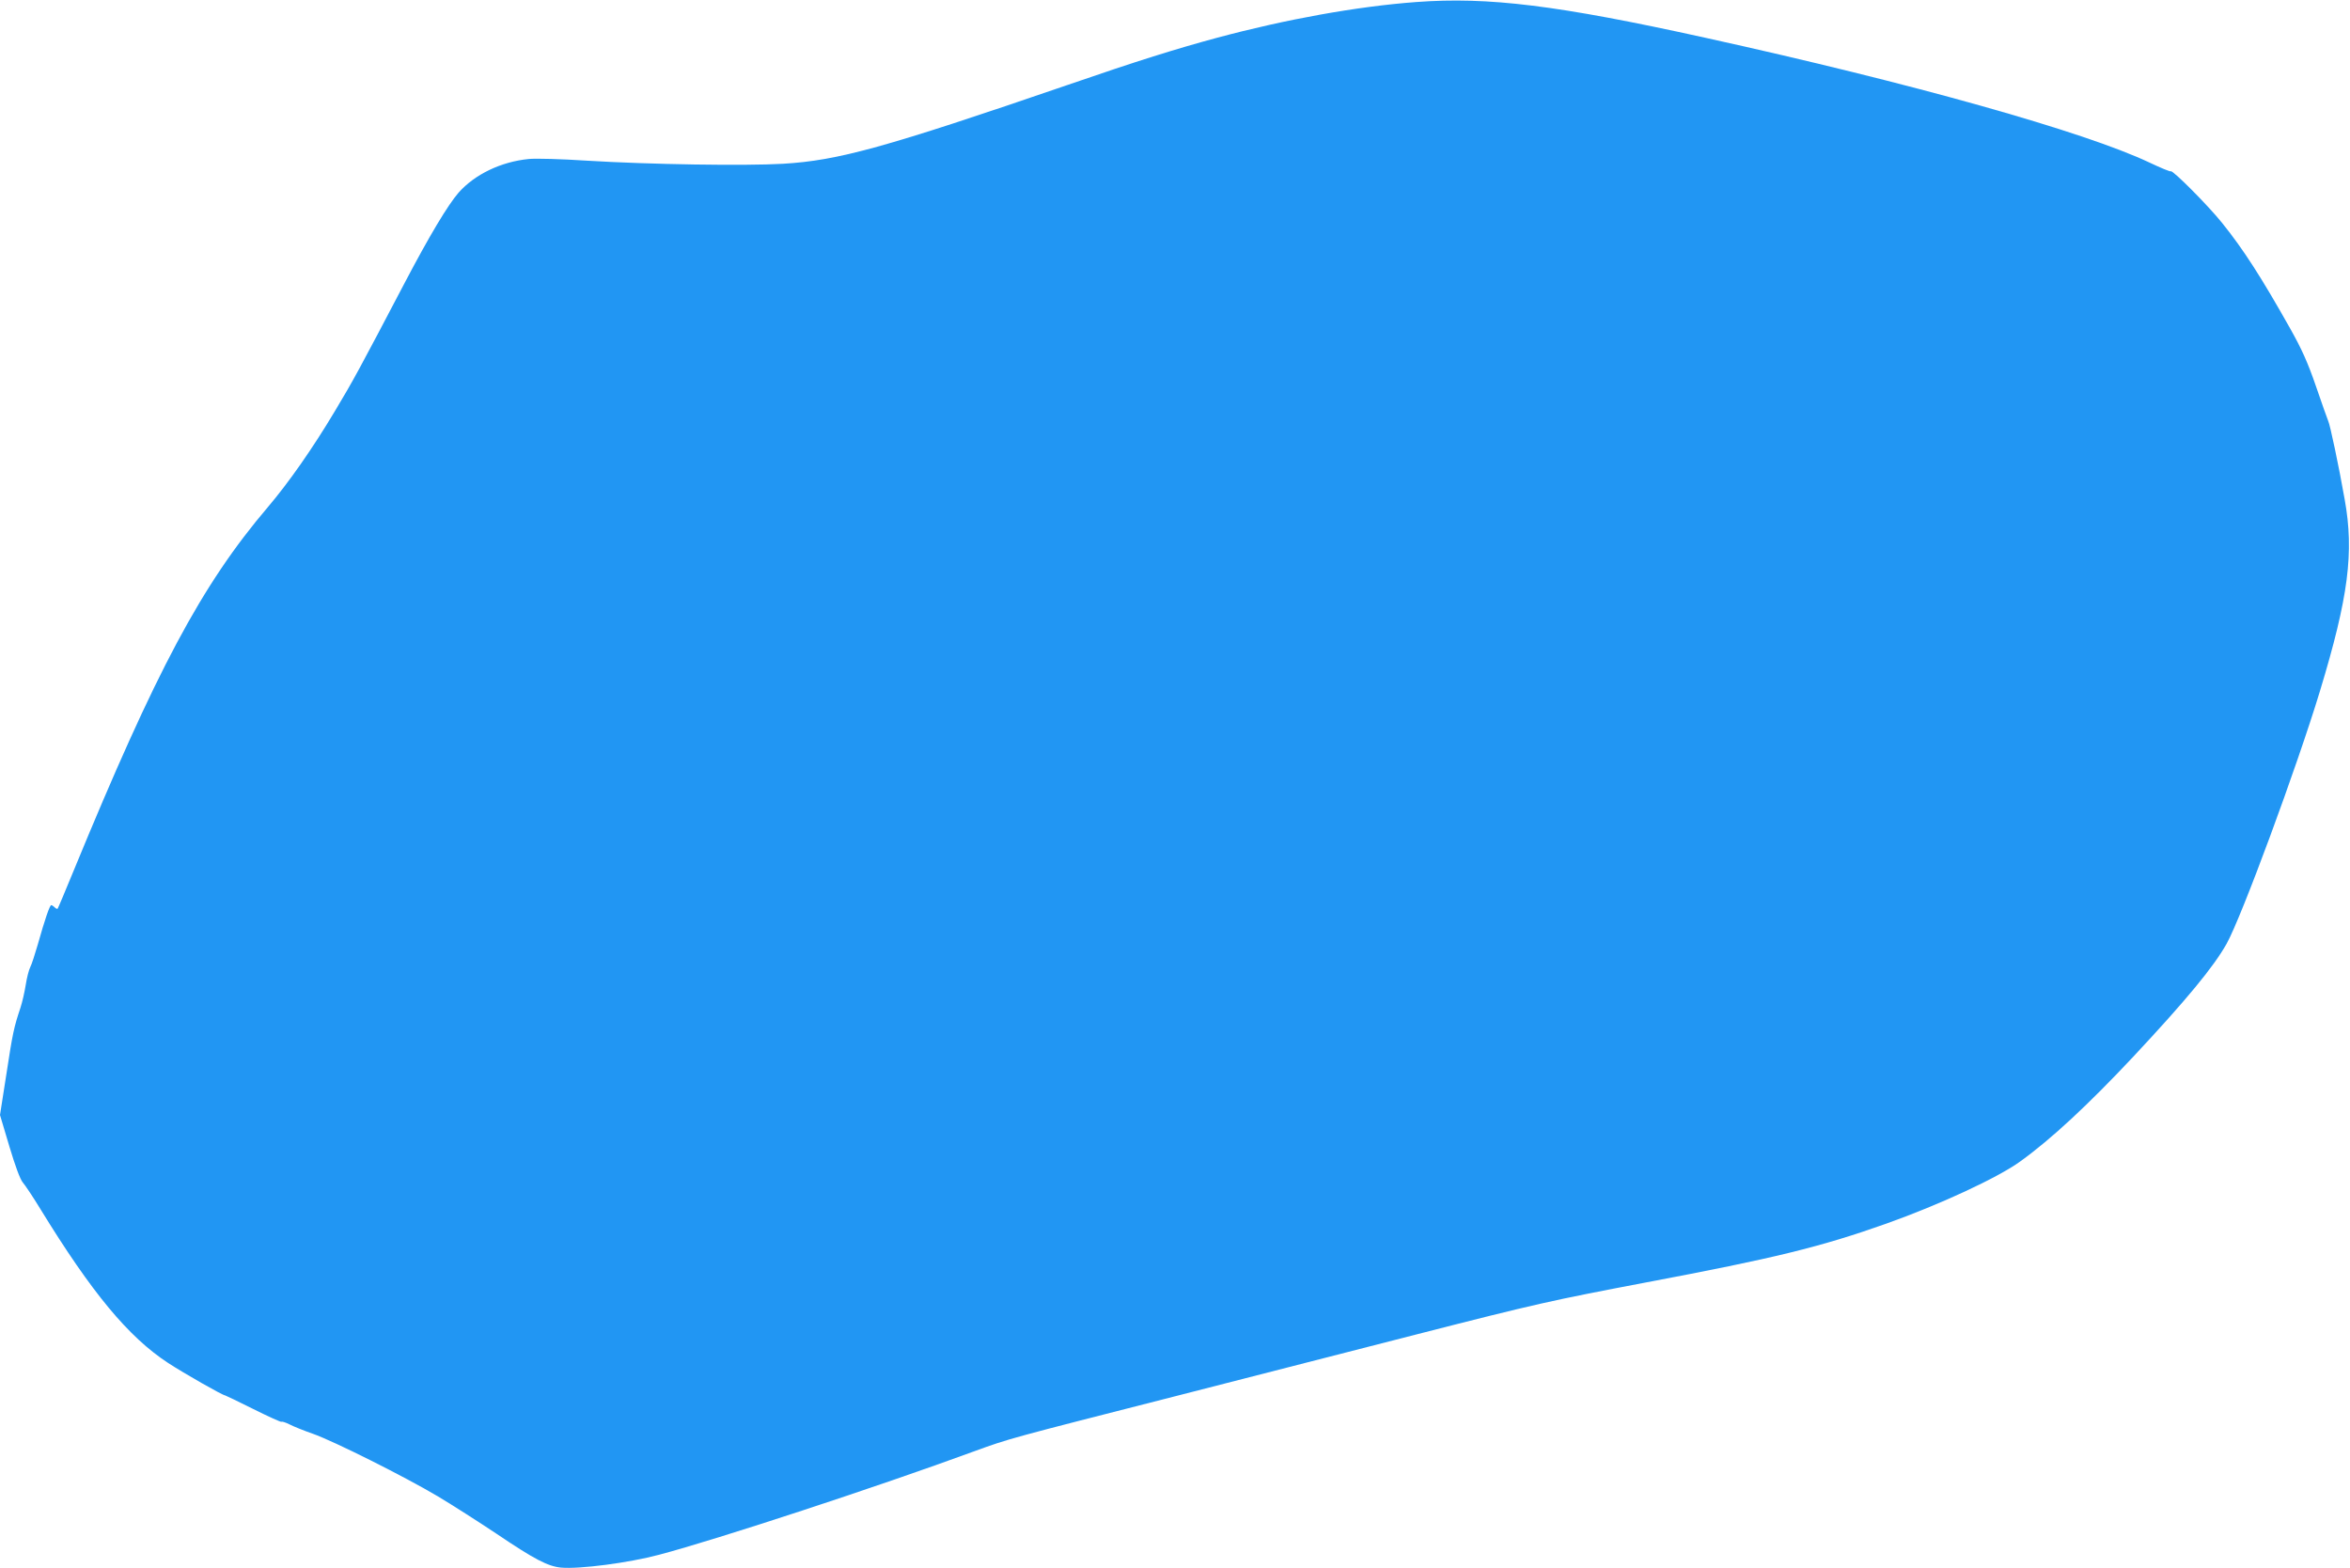
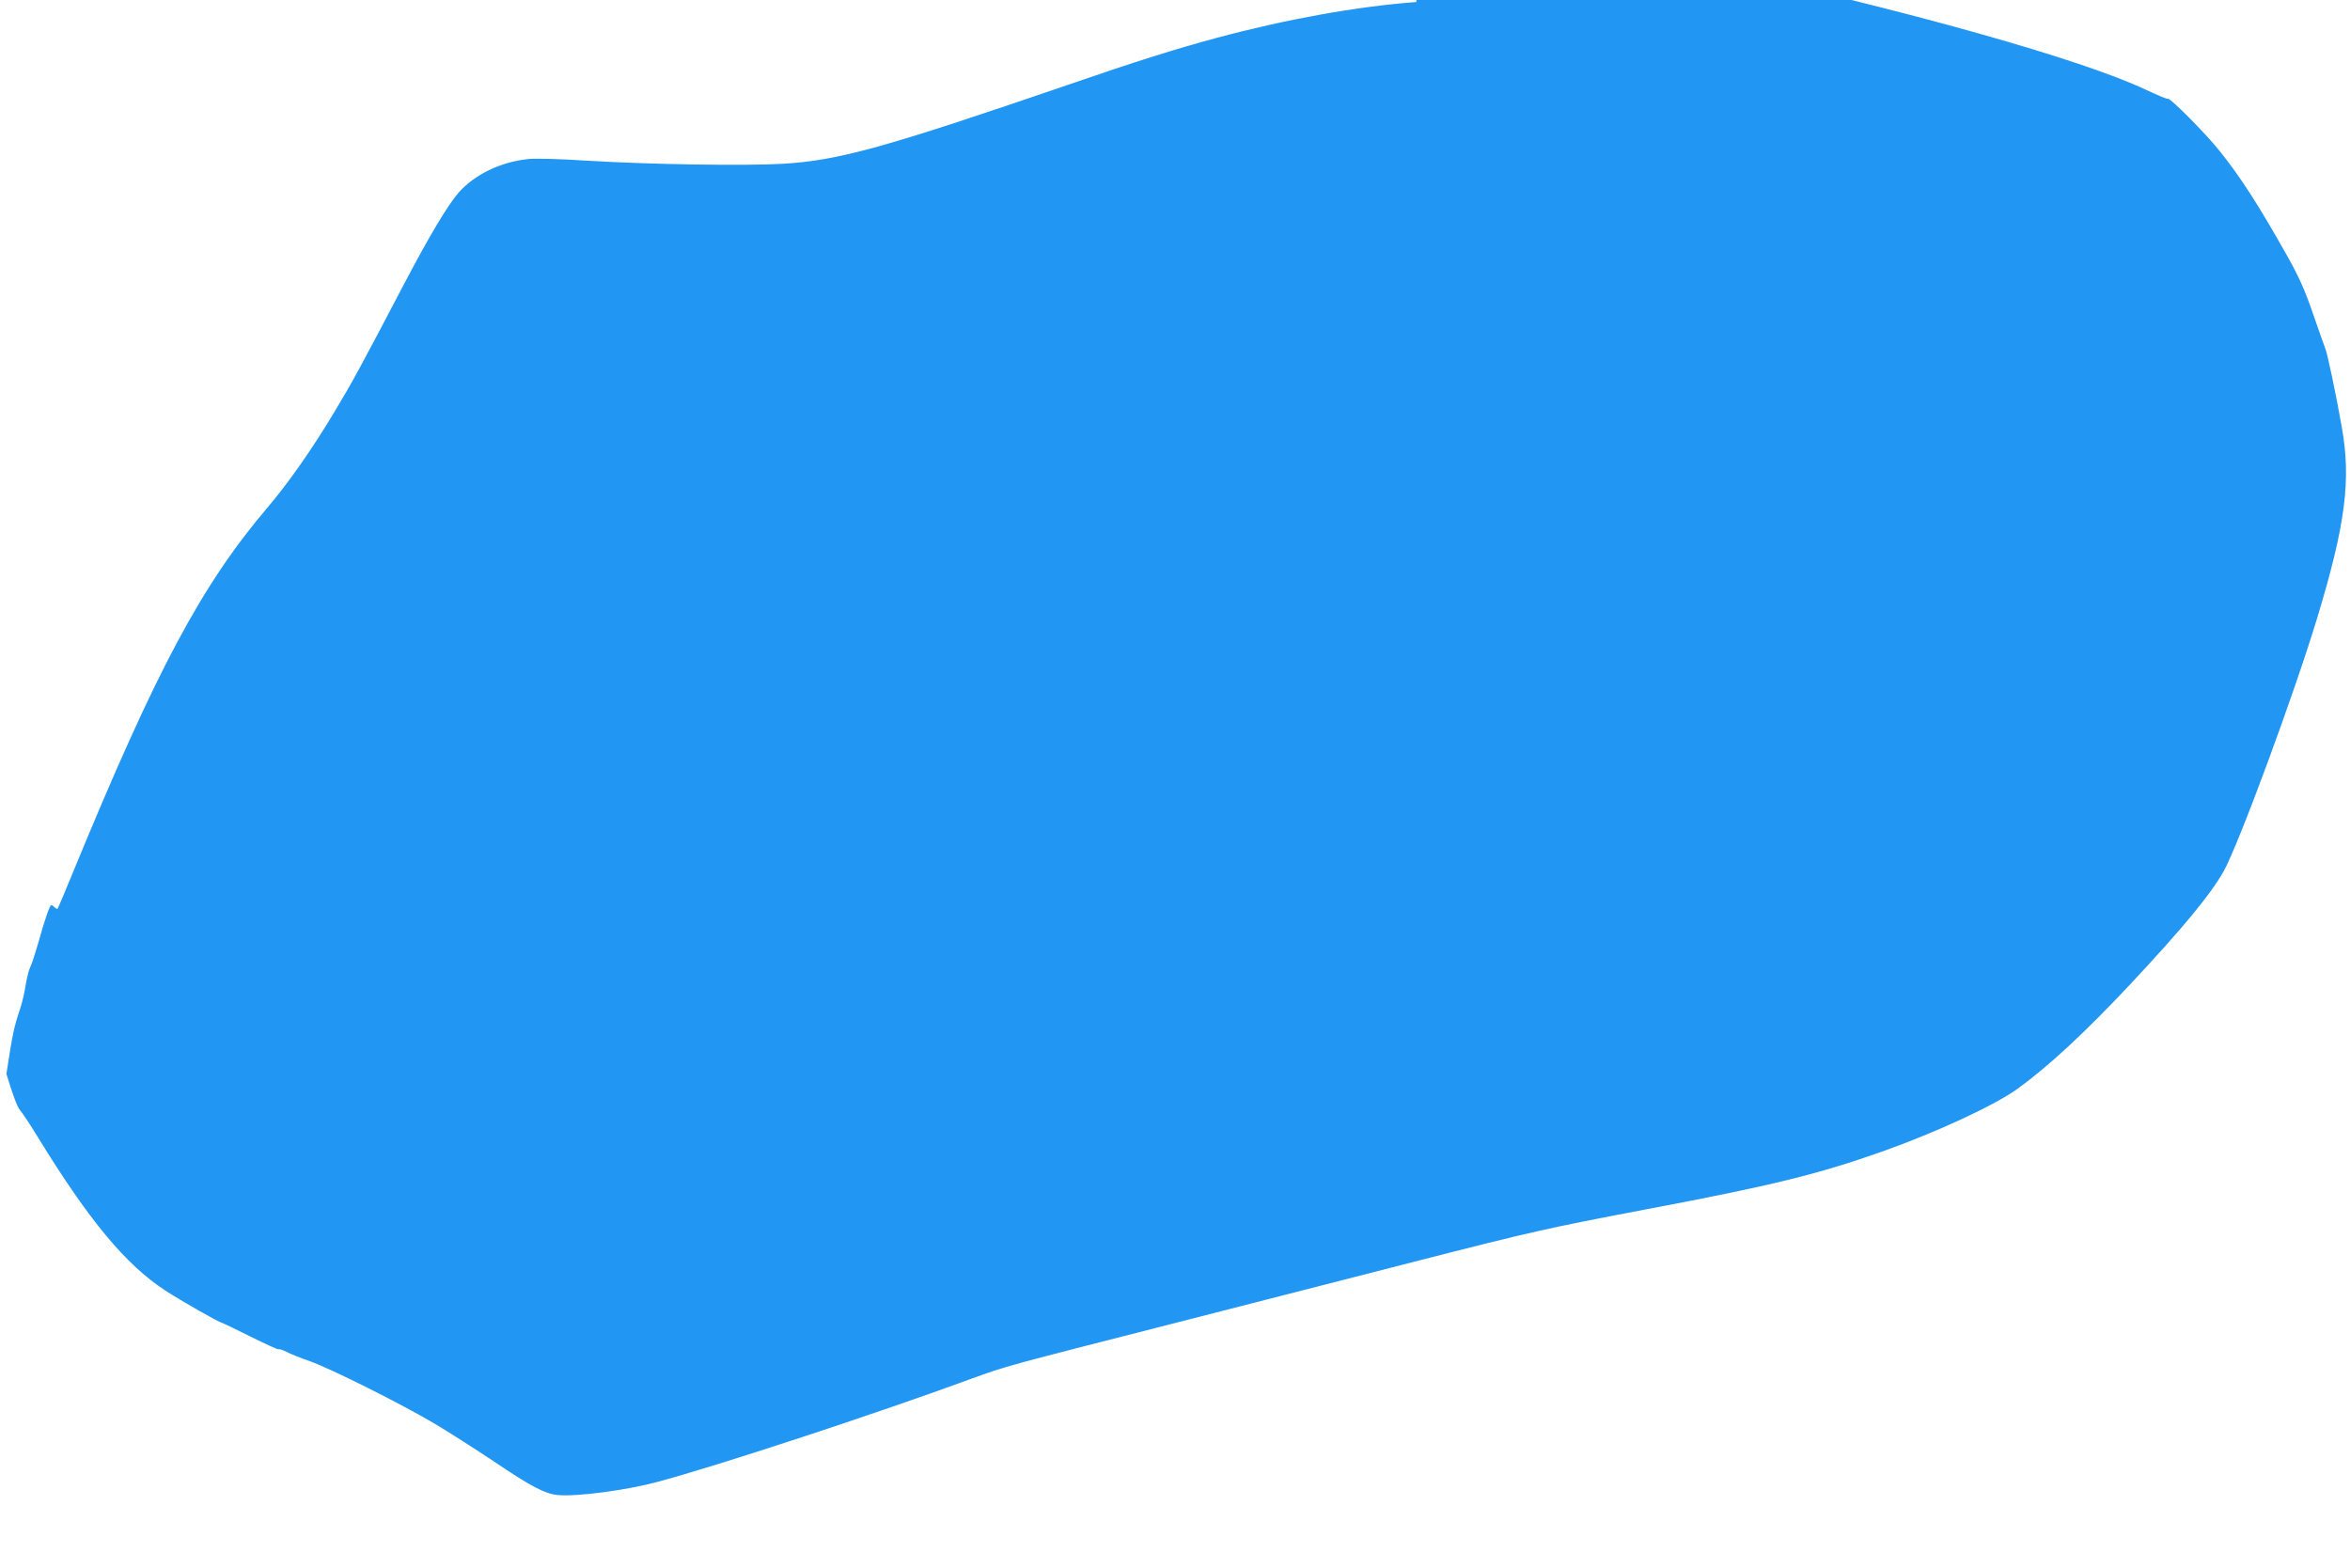
<svg xmlns="http://www.w3.org/2000/svg" version="1.0" width="1280pt" height="854pt" viewBox="0 0 1280 854" preserveAspectRatio="xMidYMid meet">
  <g transform="translate(0,854) scale(0.1,-0.1)" fill="#2196f3" stroke="none">
-     <path d="M7715 8529 c-324 -24 -711 -94 -1087 -195 -219 -59 -434 -126 -808 -255 -1003 -344 -1253 -413 -1555 -431 -206 -12 -726 -4 -1070 17 -137 9 -279 13 -315 9 -152 -15 -294 -84 -382 -183 -59 -68 -159 -235 -294 -492 -245 -467 -280 -532 -381 -700 -120 -201 -251 -388 -364 -521 -361 -424 -608 -887 -1059 -1983 -45 -110 -84 -202 -86 -204 -3 -3 -10 1 -16 7 -7 7 -15 12 -19 12 -8 0 -35 -78 -74 -217 -15 -51 -32 -105 -40 -120 -8 -16 -19 -59 -25 -98 -6 -38 -19 -95 -29 -125 -35 -105 -42 -136 -76 -359 l-35 -224 51 -171 c32 -107 59 -180 73 -196 12 -14 56 -79 96 -145 281 -458 480 -697 695 -838 89 -58 298 -177 311 -177 2 0 71 -33 153 -74 82 -41 151 -72 154 -70 3 3 22 -3 44 -14 21 -11 78 -34 127 -51 116 -41 501 -234 681 -341 77 -46 221 -138 320 -204 206 -139 279 -177 351 -184 102 -9 369 26 534 70 318 84 1192 371 1715 563 195 71 186 68 1095 300 338 87 930 238 1315 337 656 168 735 185 1255 284 695 131 948 193 1303 319 290 103 610 251 732 340 168 121 370 309 613 568 290 310 440 492 510 617 81 145 382 960 508 1375 156 514 187 757 135 1045 -32 182 -80 409 -90 428 -4 9 -34 94 -66 187 -45 131 -78 204 -141 316 -156 277 -254 430 -370 574 -74 93 -271 291 -280 282 -3 -3 -56 19 -117 48 -353 167 -1290 431 -2417 679 -807 178 -1183 224 -1575 195z" />
+     <path d="M7715 8529 c-324 -24 -711 -94 -1087 -195 -219 -59 -434 -126 -808 -255 -1003 -344 -1253 -413 -1555 -431 -206 -12 -726 -4 -1070 17 -137 9 -279 13 -315 9 -152 -15 -294 -84 -382 -183 -59 -68 -159 -235 -294 -492 -245 -467 -280 -532 -381 -700 -120 -201 -251 -388 -364 -521 -361 -424 -608 -887 -1059 -1983 -45 -110 -84 -202 -86 -204 -3 -3 -10 1 -16 7 -7 7 -15 12 -19 12 -8 0 -35 -78 -74 -217 -15 -51 -32 -105 -40 -120 -8 -16 -19 -59 -25 -98 -6 -38 -19 -95 -29 -125 -35 -105 -42 -136 -76 -359 c32 -107 59 -180 73 -196 12 -14 56 -79 96 -145 281 -458 480 -697 695 -838 89 -58 298 -177 311 -177 2 0 71 -33 153 -74 82 -41 151 -72 154 -70 3 3 22 -3 44 -14 21 -11 78 -34 127 -51 116 -41 501 -234 681 -341 77 -46 221 -138 320 -204 206 -139 279 -177 351 -184 102 -9 369 26 534 70 318 84 1192 371 1715 563 195 71 186 68 1095 300 338 87 930 238 1315 337 656 168 735 185 1255 284 695 131 948 193 1303 319 290 103 610 251 732 340 168 121 370 309 613 568 290 310 440 492 510 617 81 145 382 960 508 1375 156 514 187 757 135 1045 -32 182 -80 409 -90 428 -4 9 -34 94 -66 187 -45 131 -78 204 -141 316 -156 277 -254 430 -370 574 -74 93 -271 291 -280 282 -3 -3 -56 19 -117 48 -353 167 -1290 431 -2417 679 -807 178 -1183 224 -1575 195z" />
  </g>
</svg>